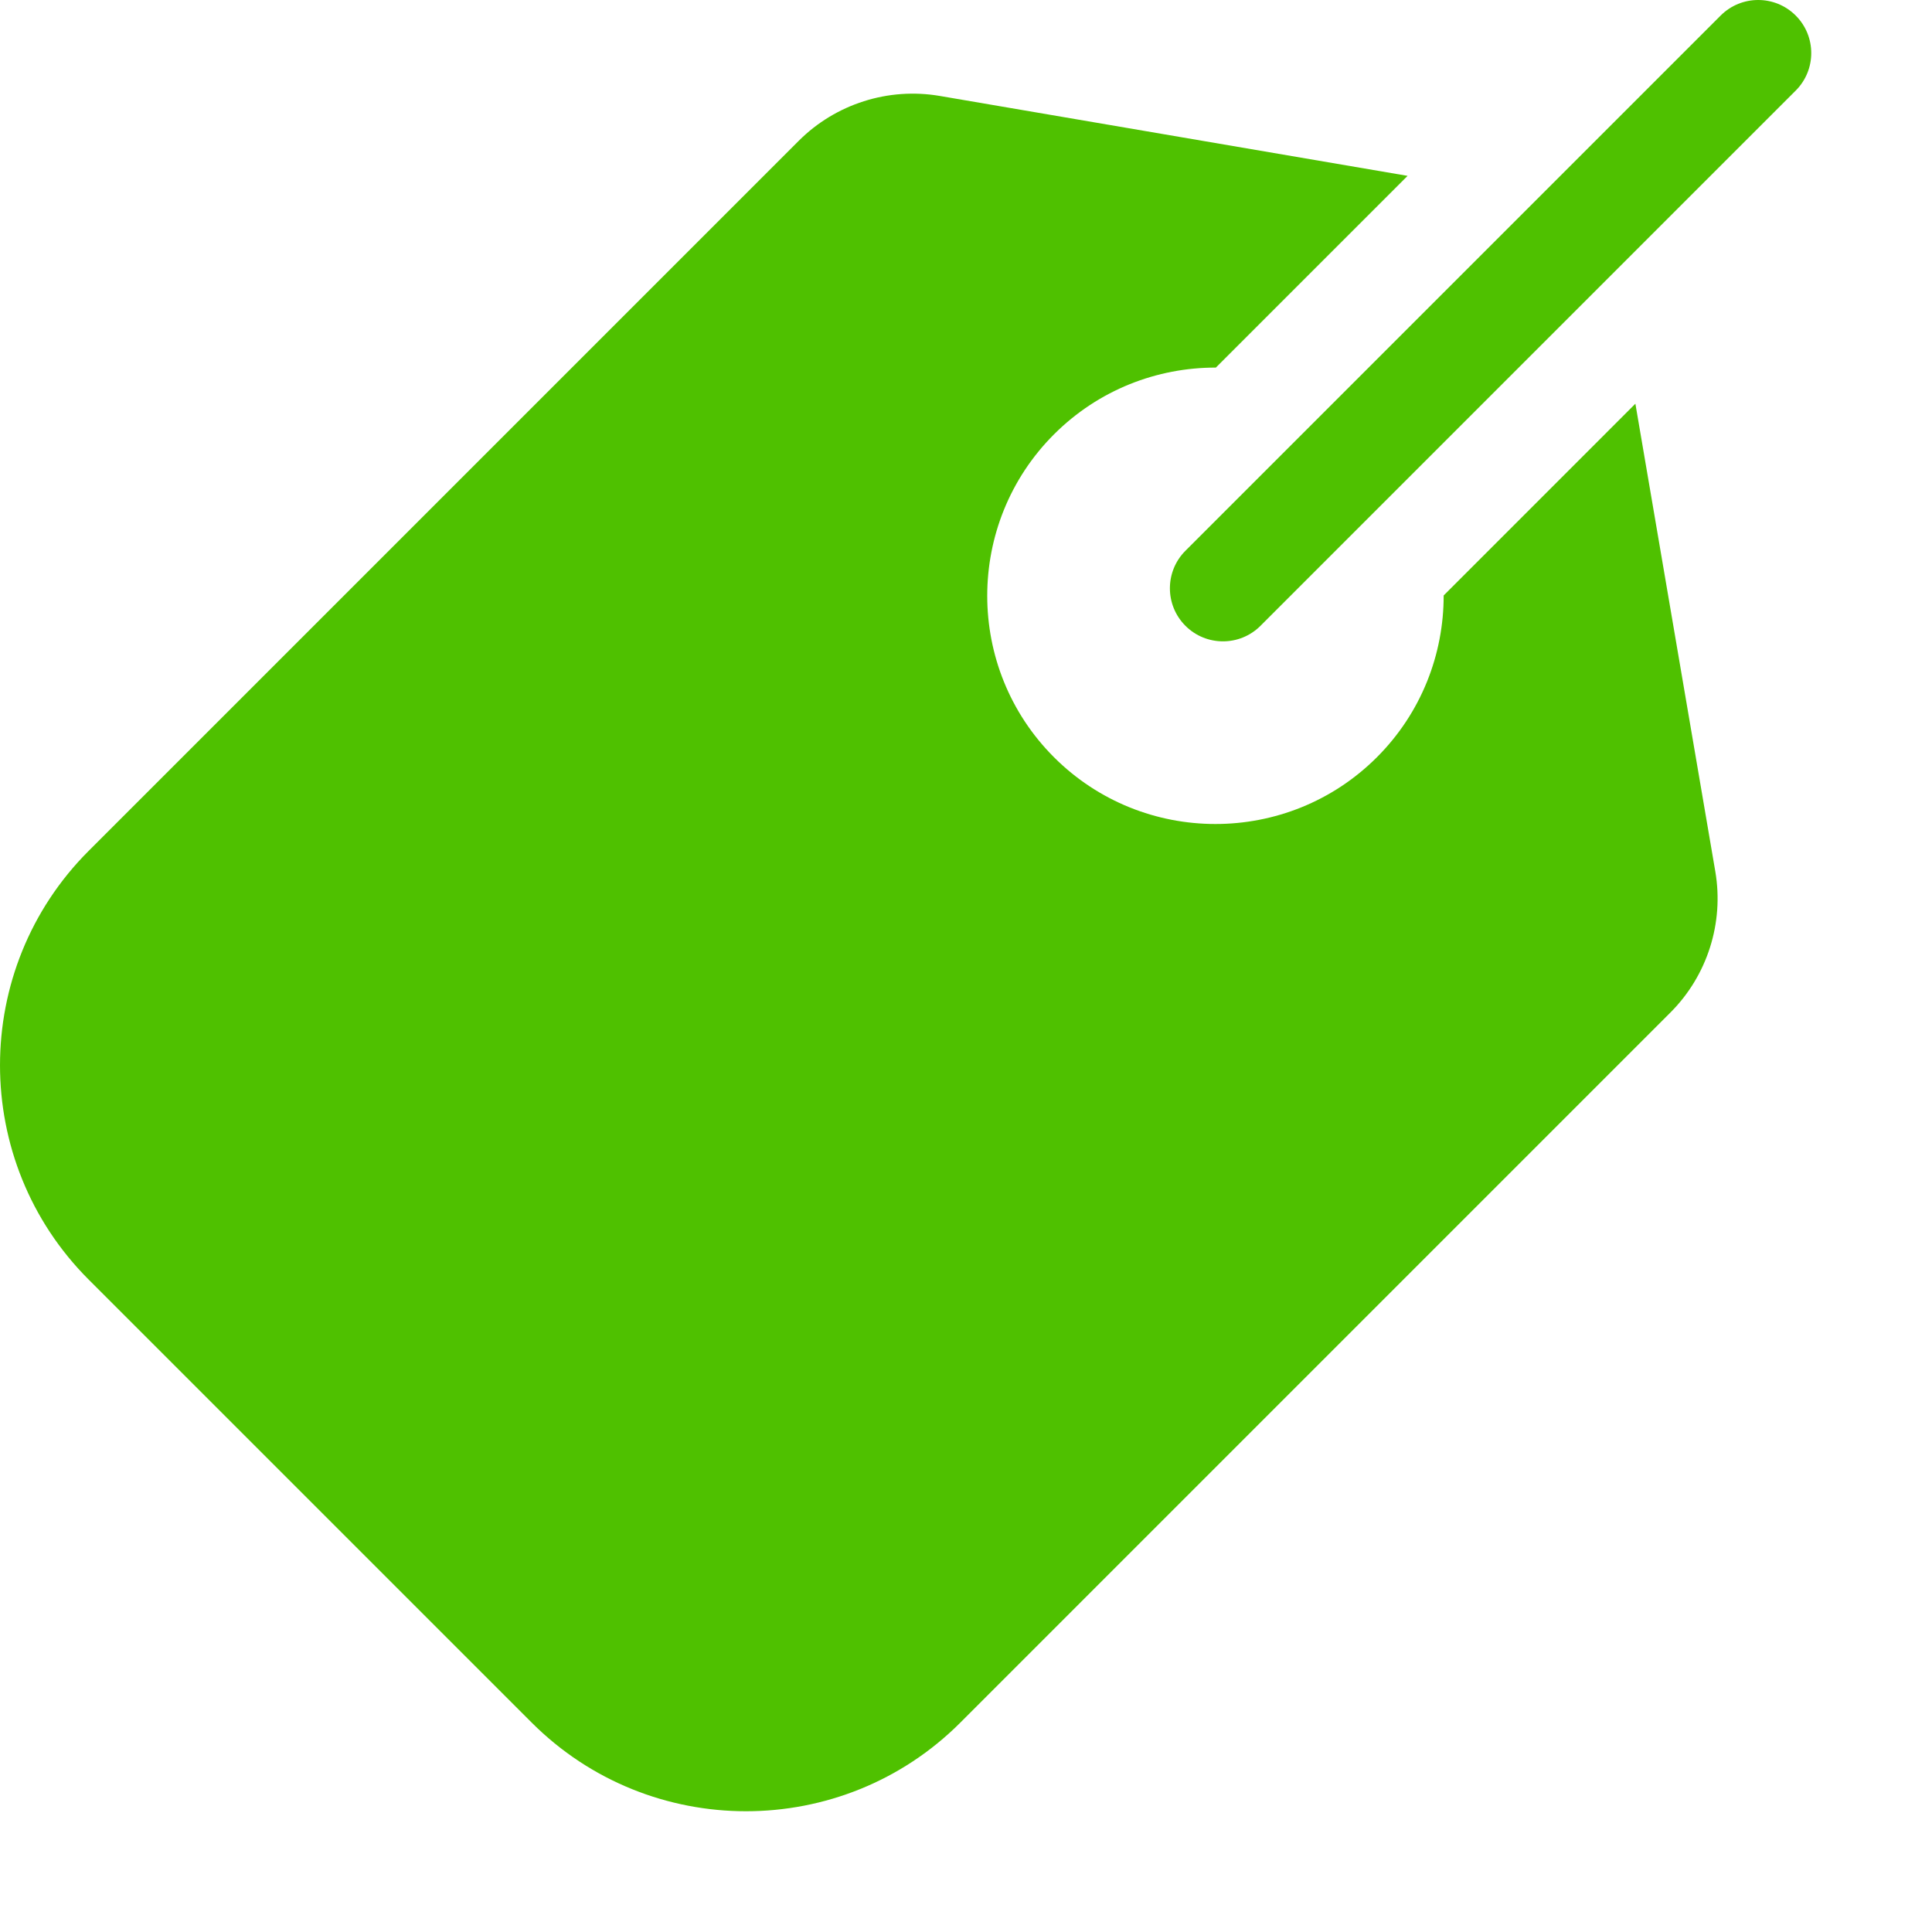
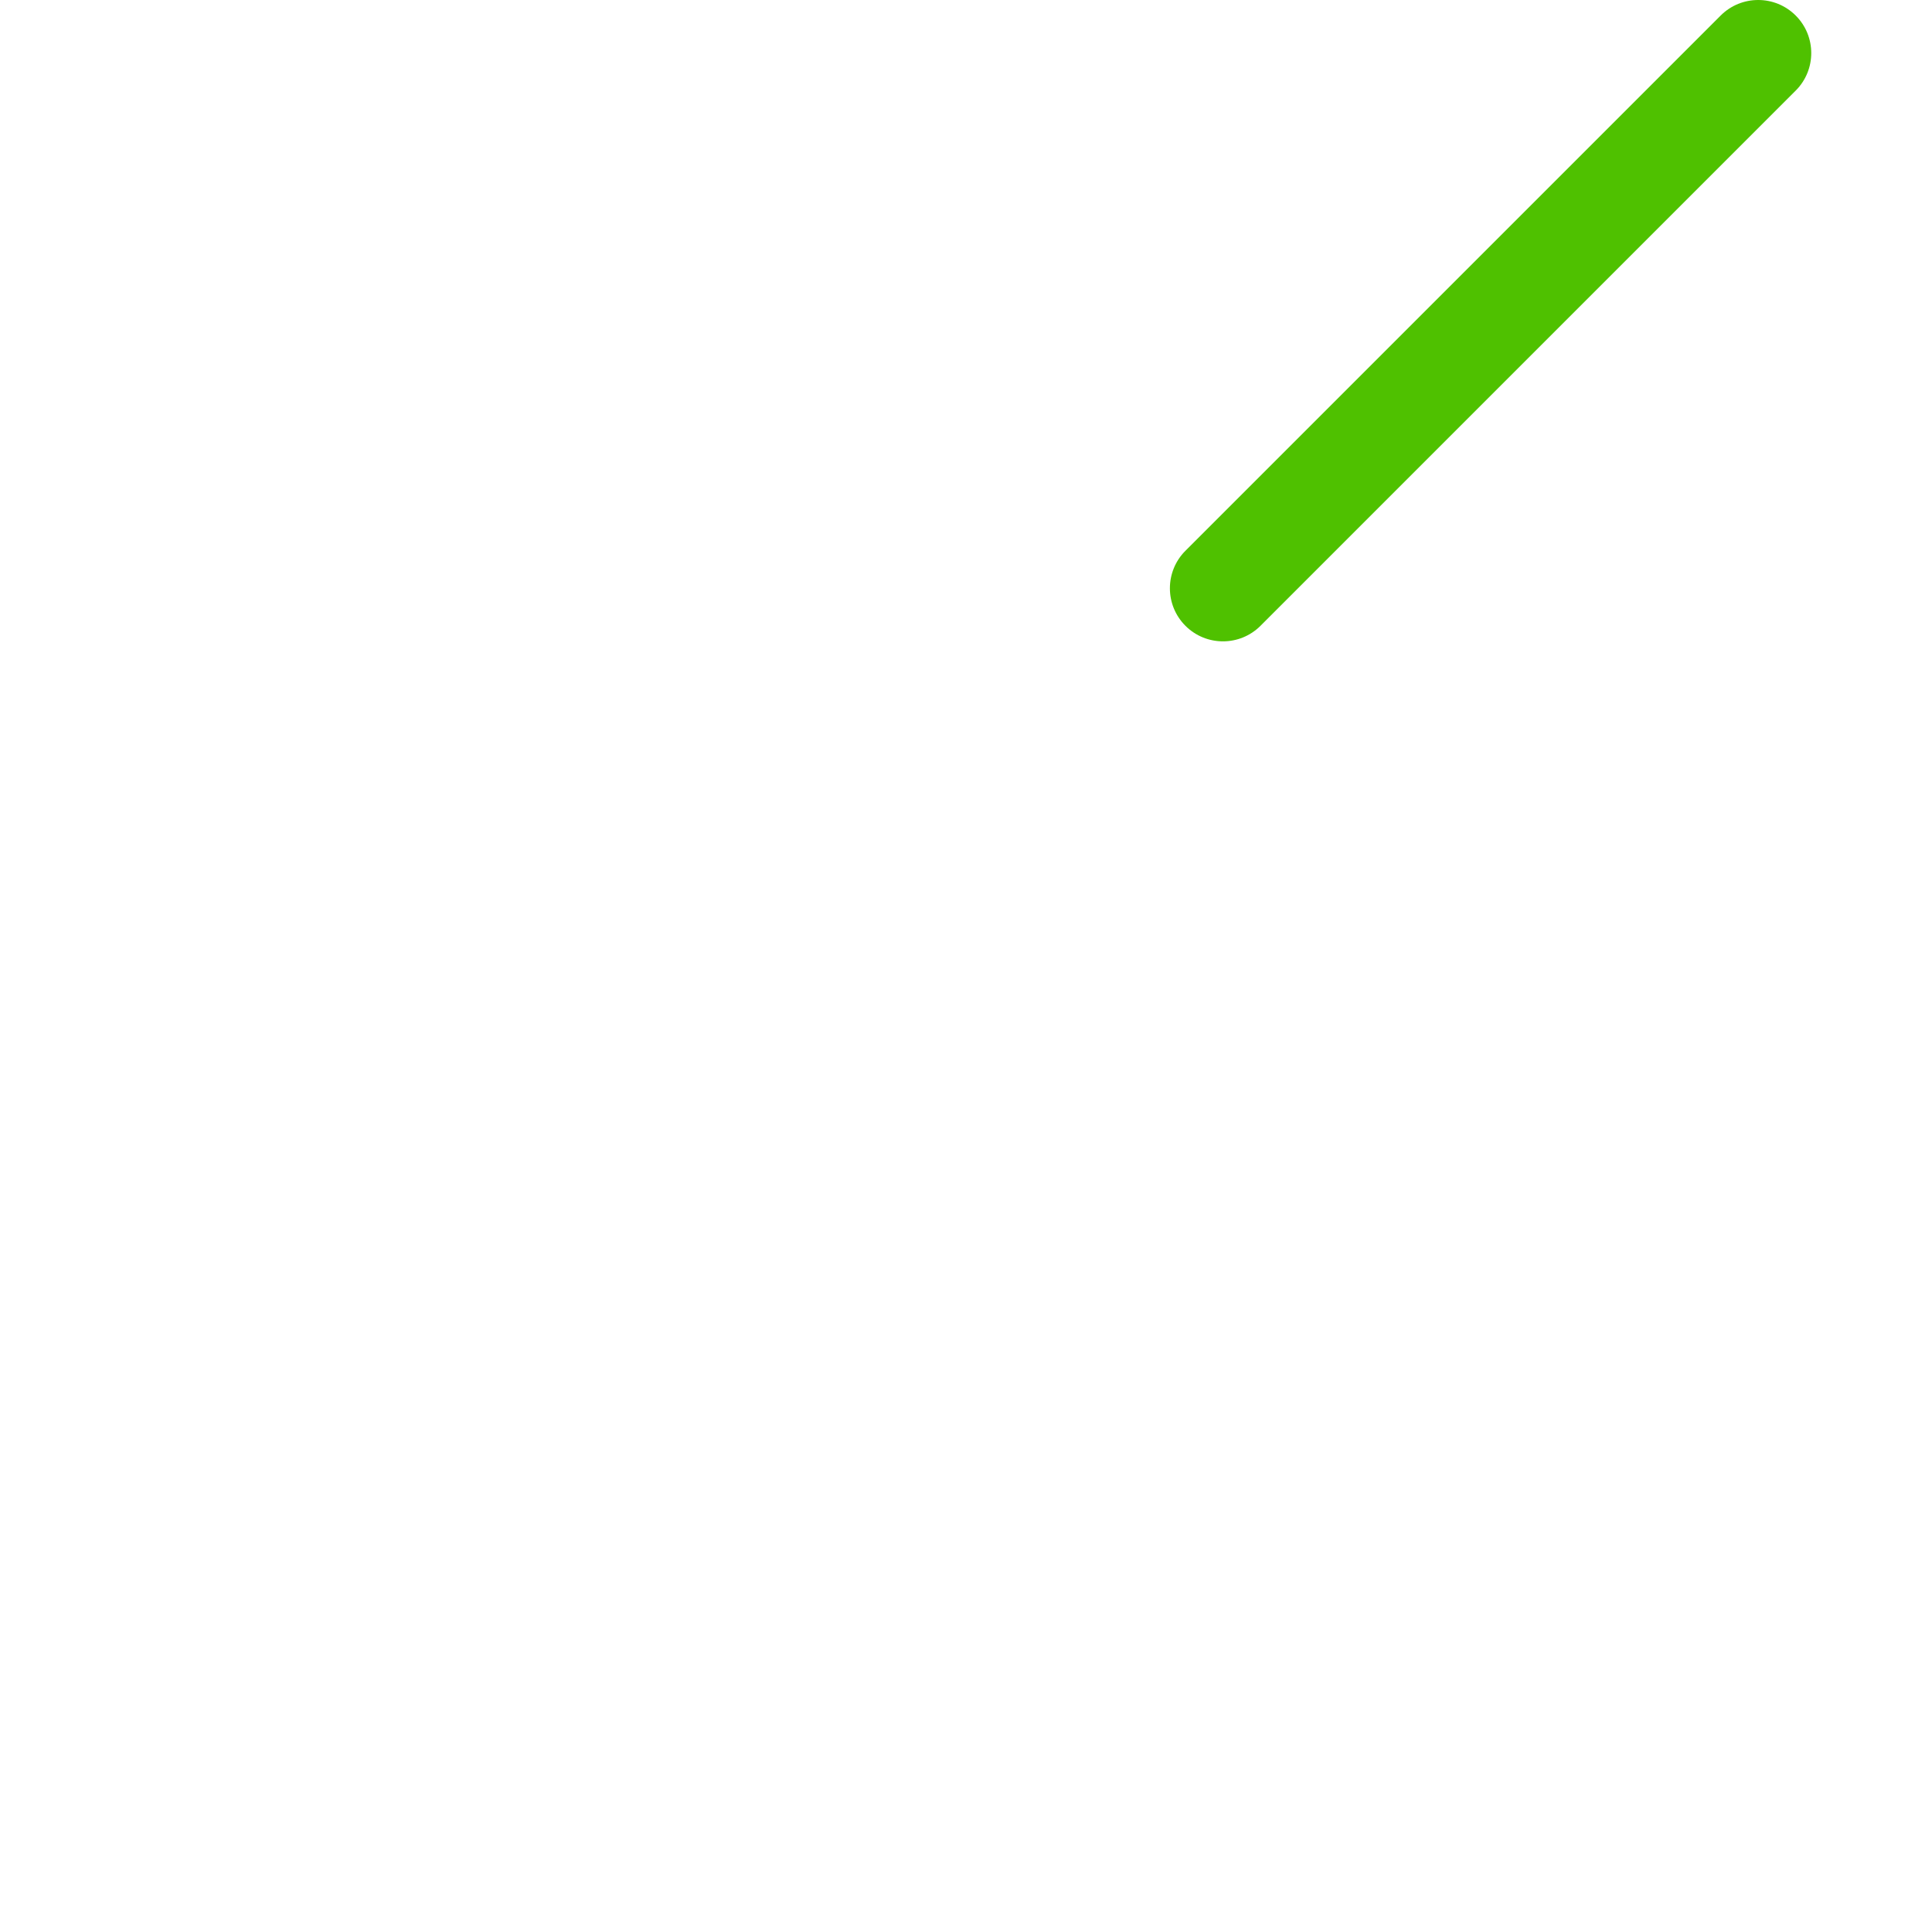
<svg xmlns="http://www.w3.org/2000/svg" width="512" height="512" x="0" y="0" viewBox="0 0 682.667 682.667" style="enable-background:new 0 0 512 512" xml:space="preserve">
  <g>
    <path d="m634.508 5.492c-7.324-7.324-19.195-7.324-26.52 0l-189.117 189.117c-7.32 7.32-7.32 19.195 0 26.52 7.324 7.32 19.199 7.32 26.52 0l189.117-189.117c7.324-7.324 7.324-19.199 0-26.52zm0 0" fill="#4fc100" data-original="#000000" />
-     <path d="m606.098 307.93-28.238-165.277-67.746 67.754c.027 20.699-7.832 41.406-23.59 57.164-31.457 31.453-82.637 31.453-114.098 0-31.453-31.453-31.453-82.633 0-114.094 15.766-15.762 36.484-23.629 57.191-23.59l67.75-67.746-165.297-28.238c-18.176-3.105-36.809 2.82-49.848 15.863l-250.906 250.902c-41.754 41.758-41.754 109.699 0 151.457l156.559 156.555c41.758 41.758 109.699 41.758 151.457 0l250.902-250.906c13.035-13.031 18.969-31.672 15.863-49.844zm0 0" fill="#4fc100" data-original="#000000" />
  </g>
</svg>